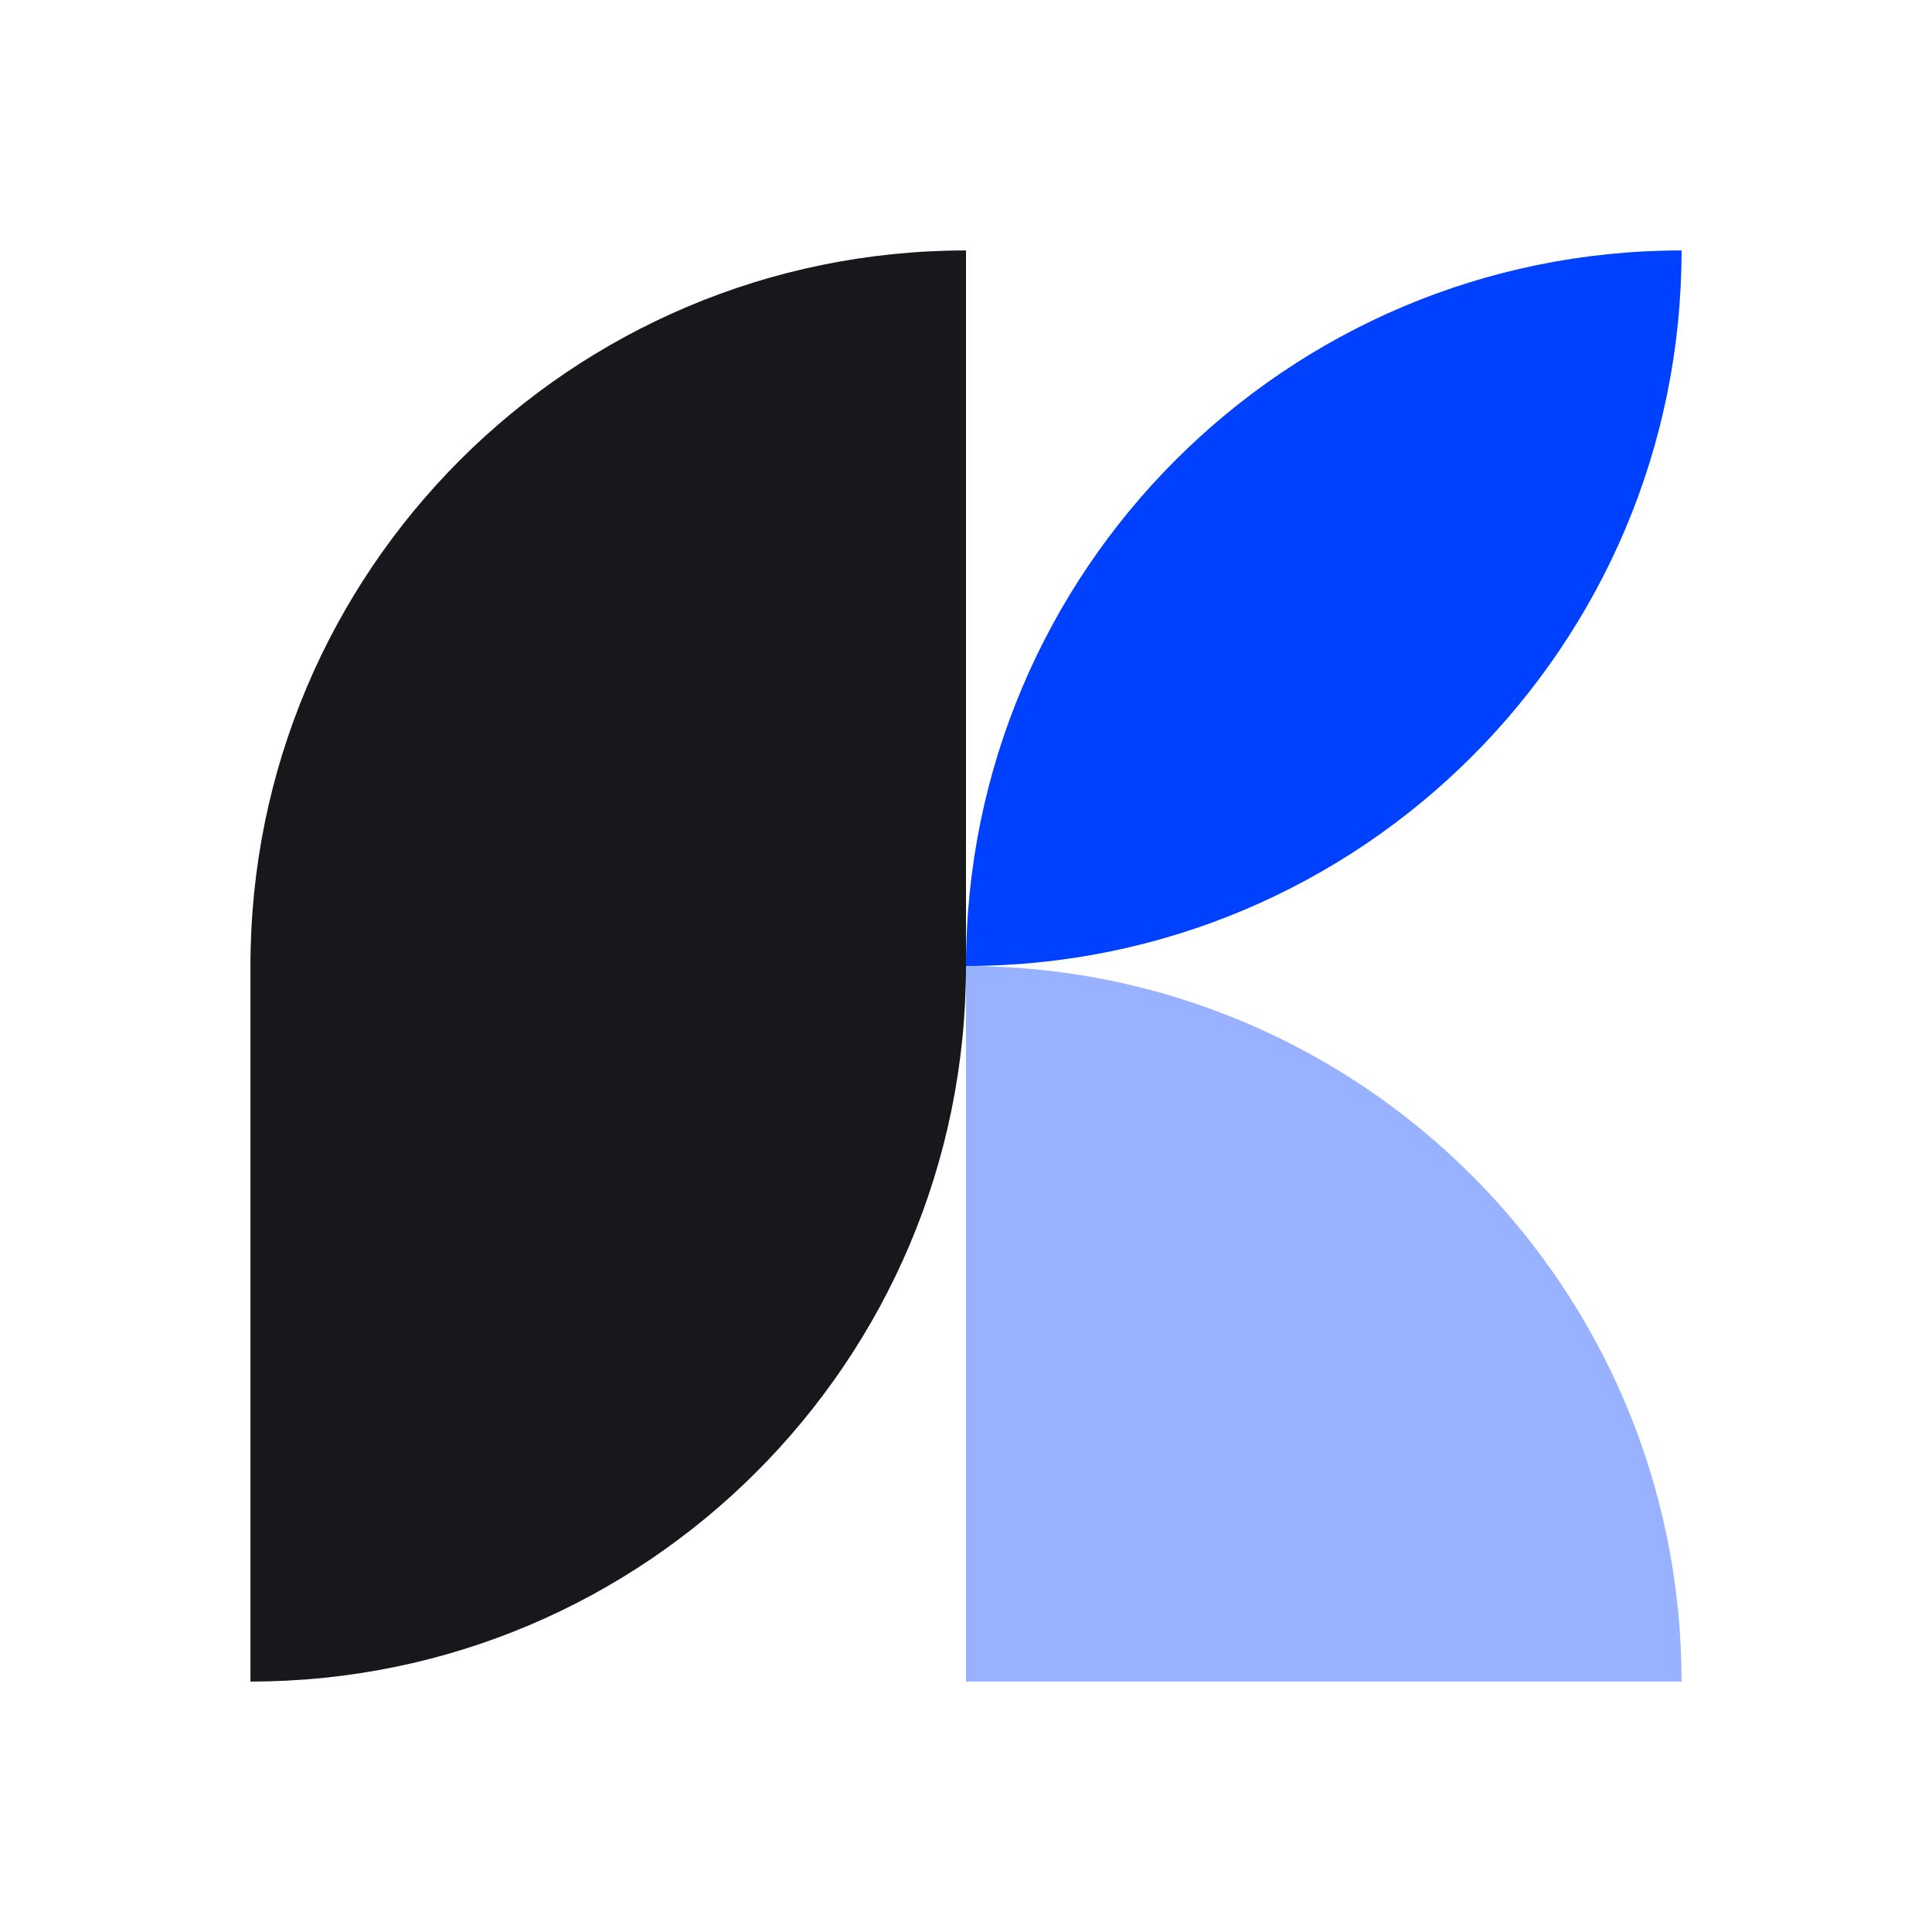
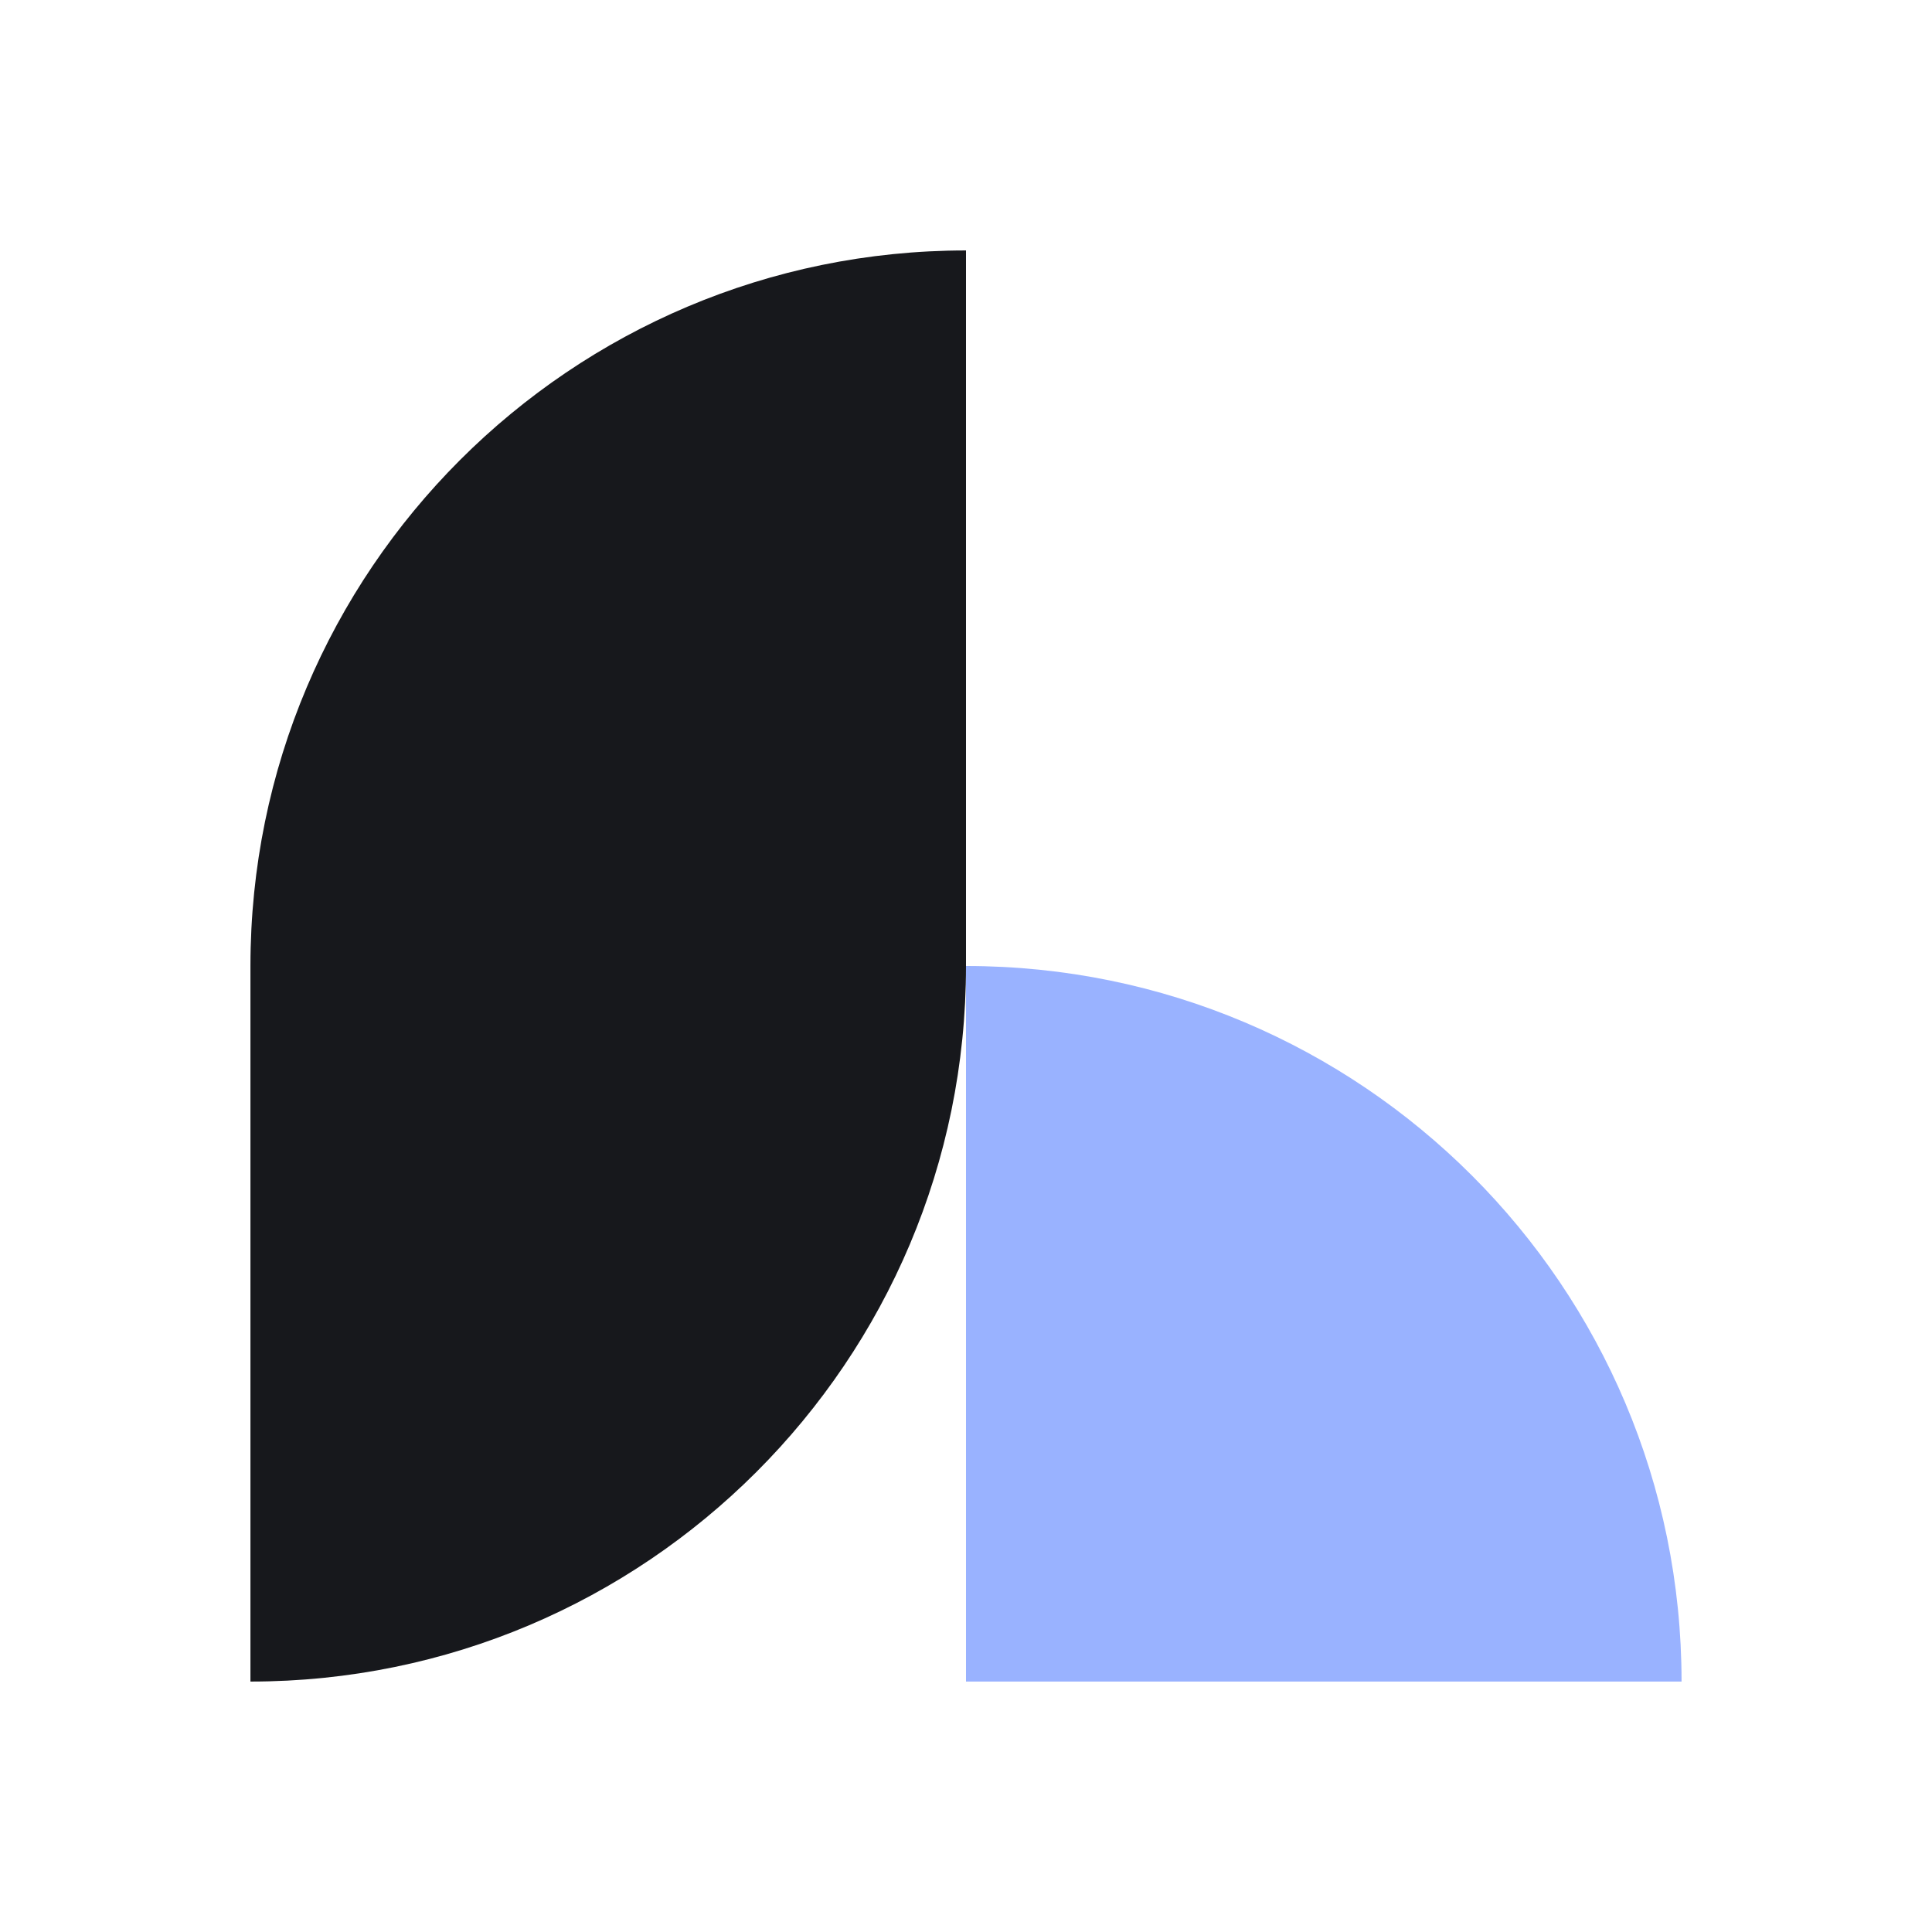
<svg xmlns="http://www.w3.org/2000/svg" width="135" height="135" viewBox="0 0 135 135" fill="none">
  <path d="M17.5 67.5C17.5 39.886 39.886 17.5 67.5 17.5V17.5V67.5C67.5 95.114 45.114 117.5 17.5 117.5V117.5V67.5Z" fill="#17181C" />
-   <path d="M67.5 67.5C67.5 39.886 89.886 17.5 117.5 17.5V17.5V17.5C117.5 45.114 95.114 67.5 67.5 67.5V67.5V67.5Z" fill="#0040FF" />
  <path d="M67.5 67.5V67.5C95.114 67.5 117.5 89.886 117.5 117.5V117.5H67.5V67.5Z" fill="#99B2FF" />
</svg>